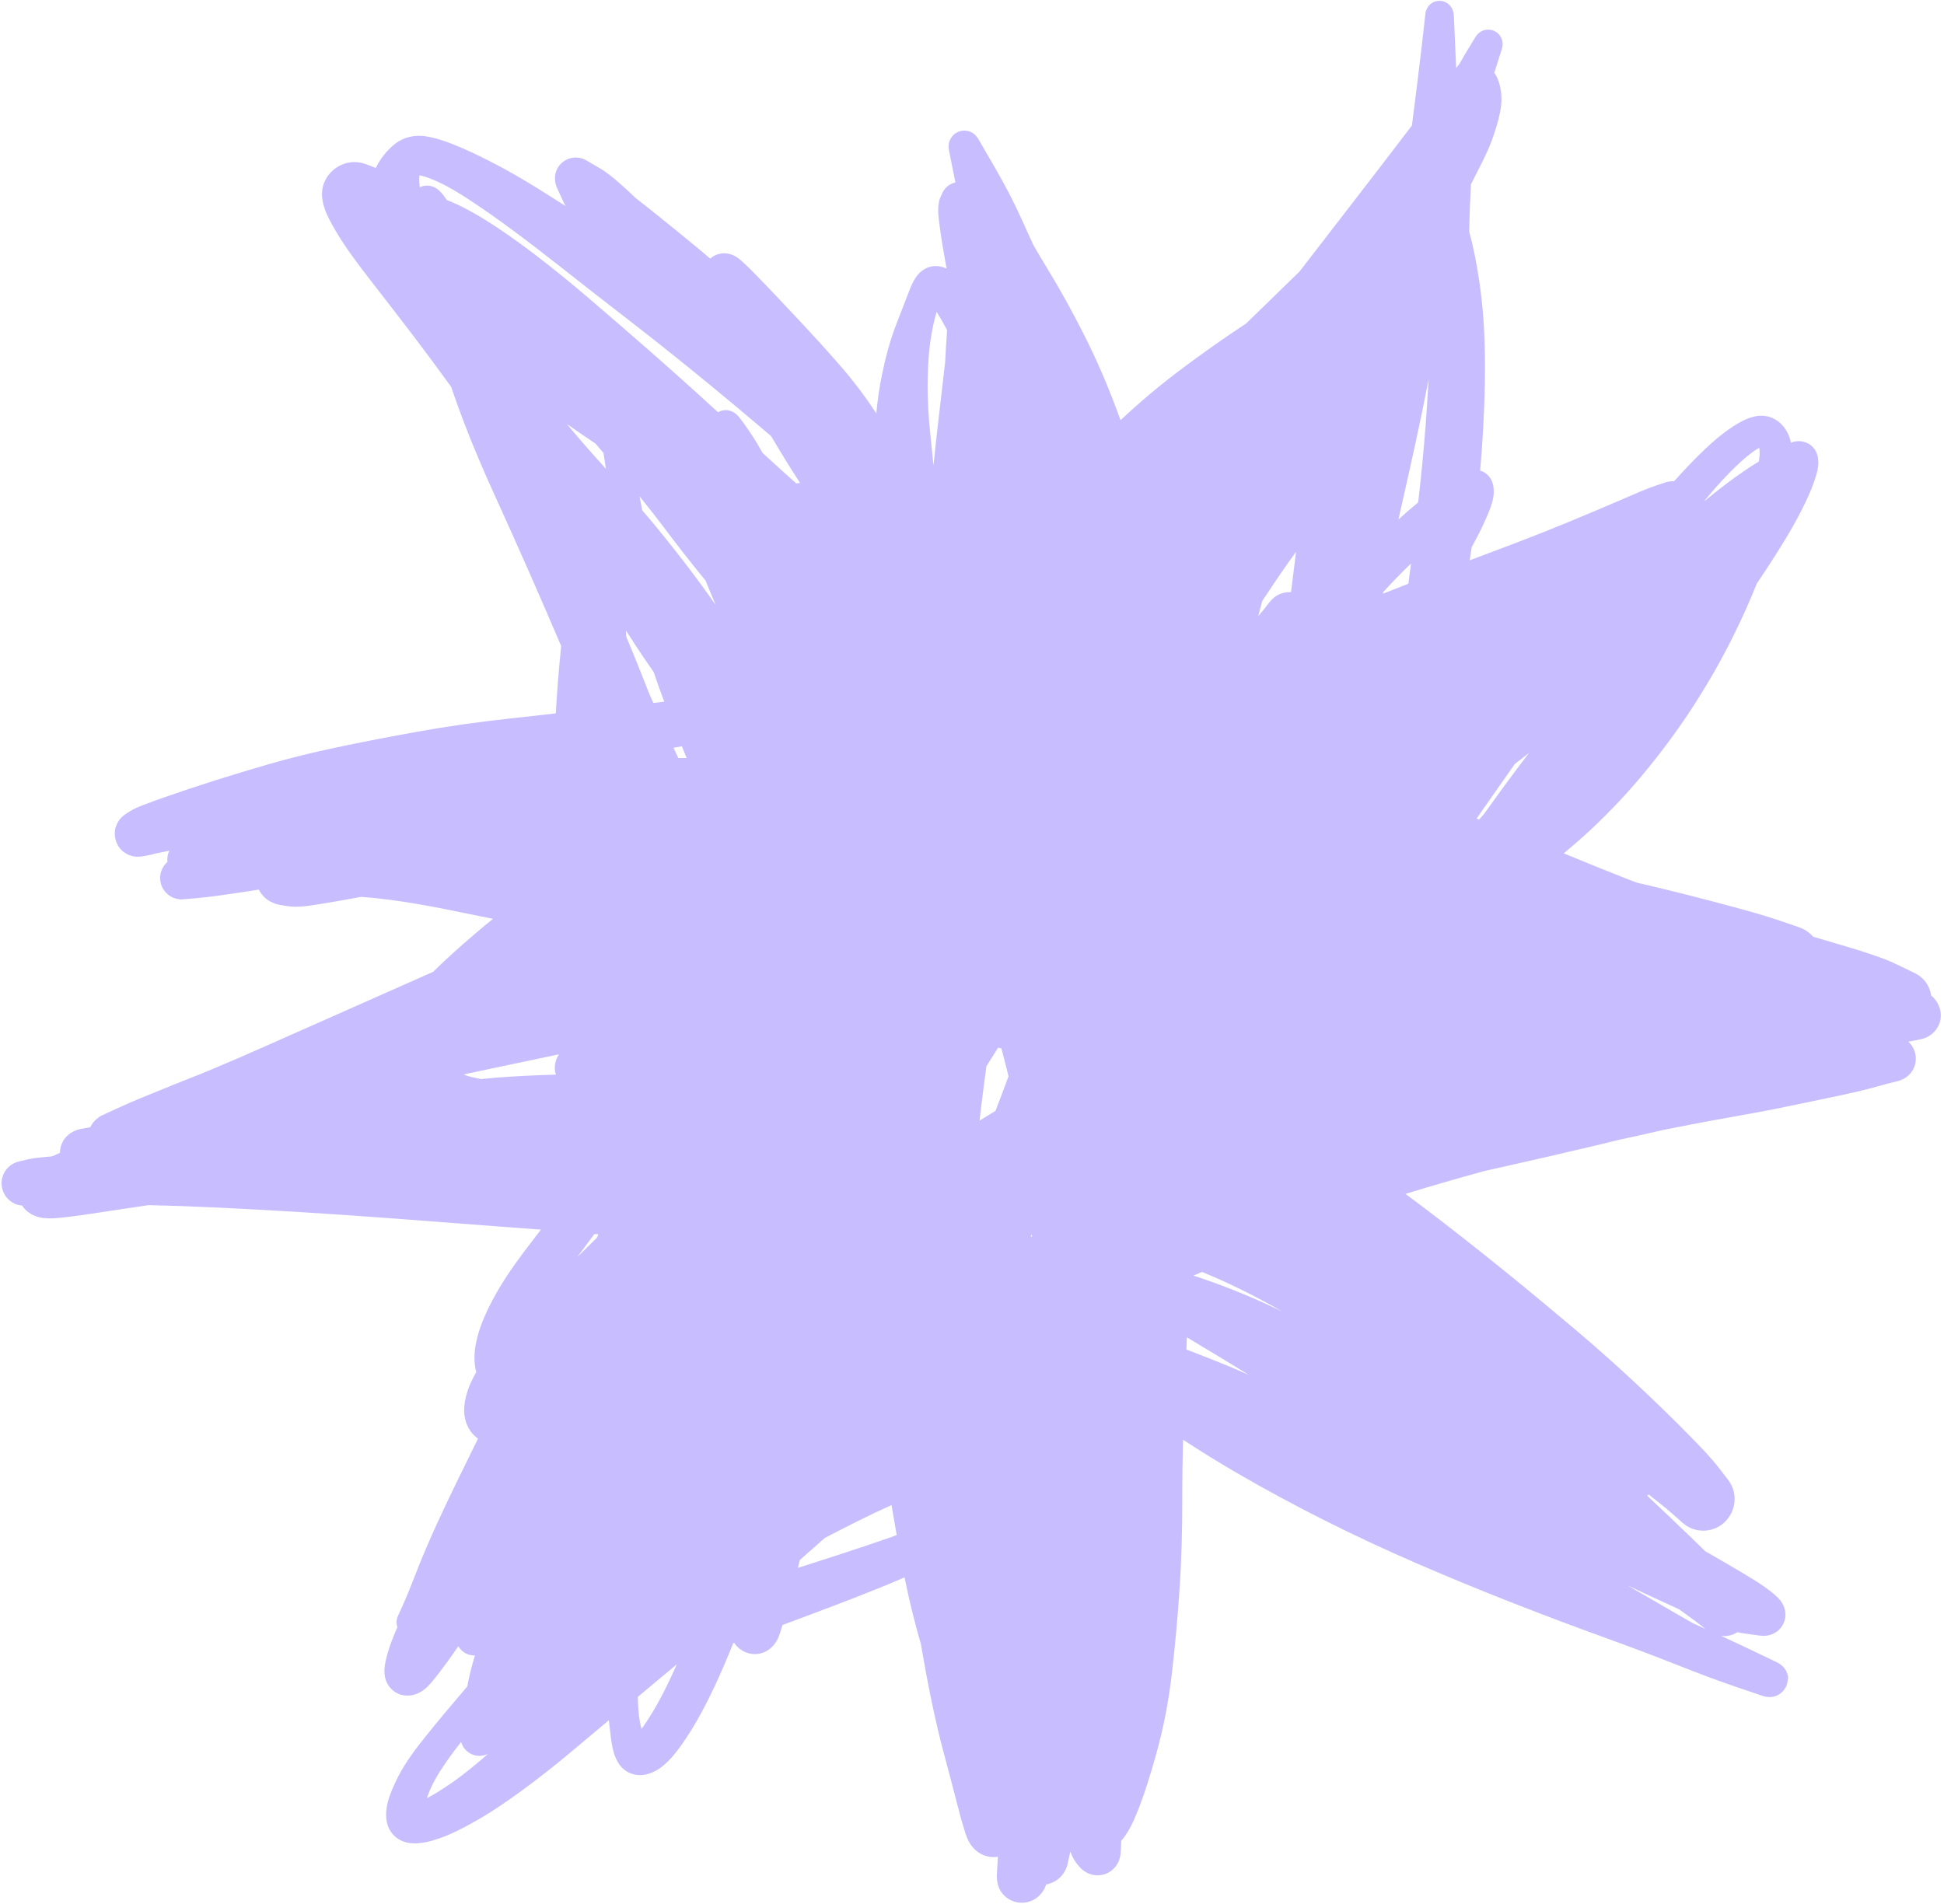
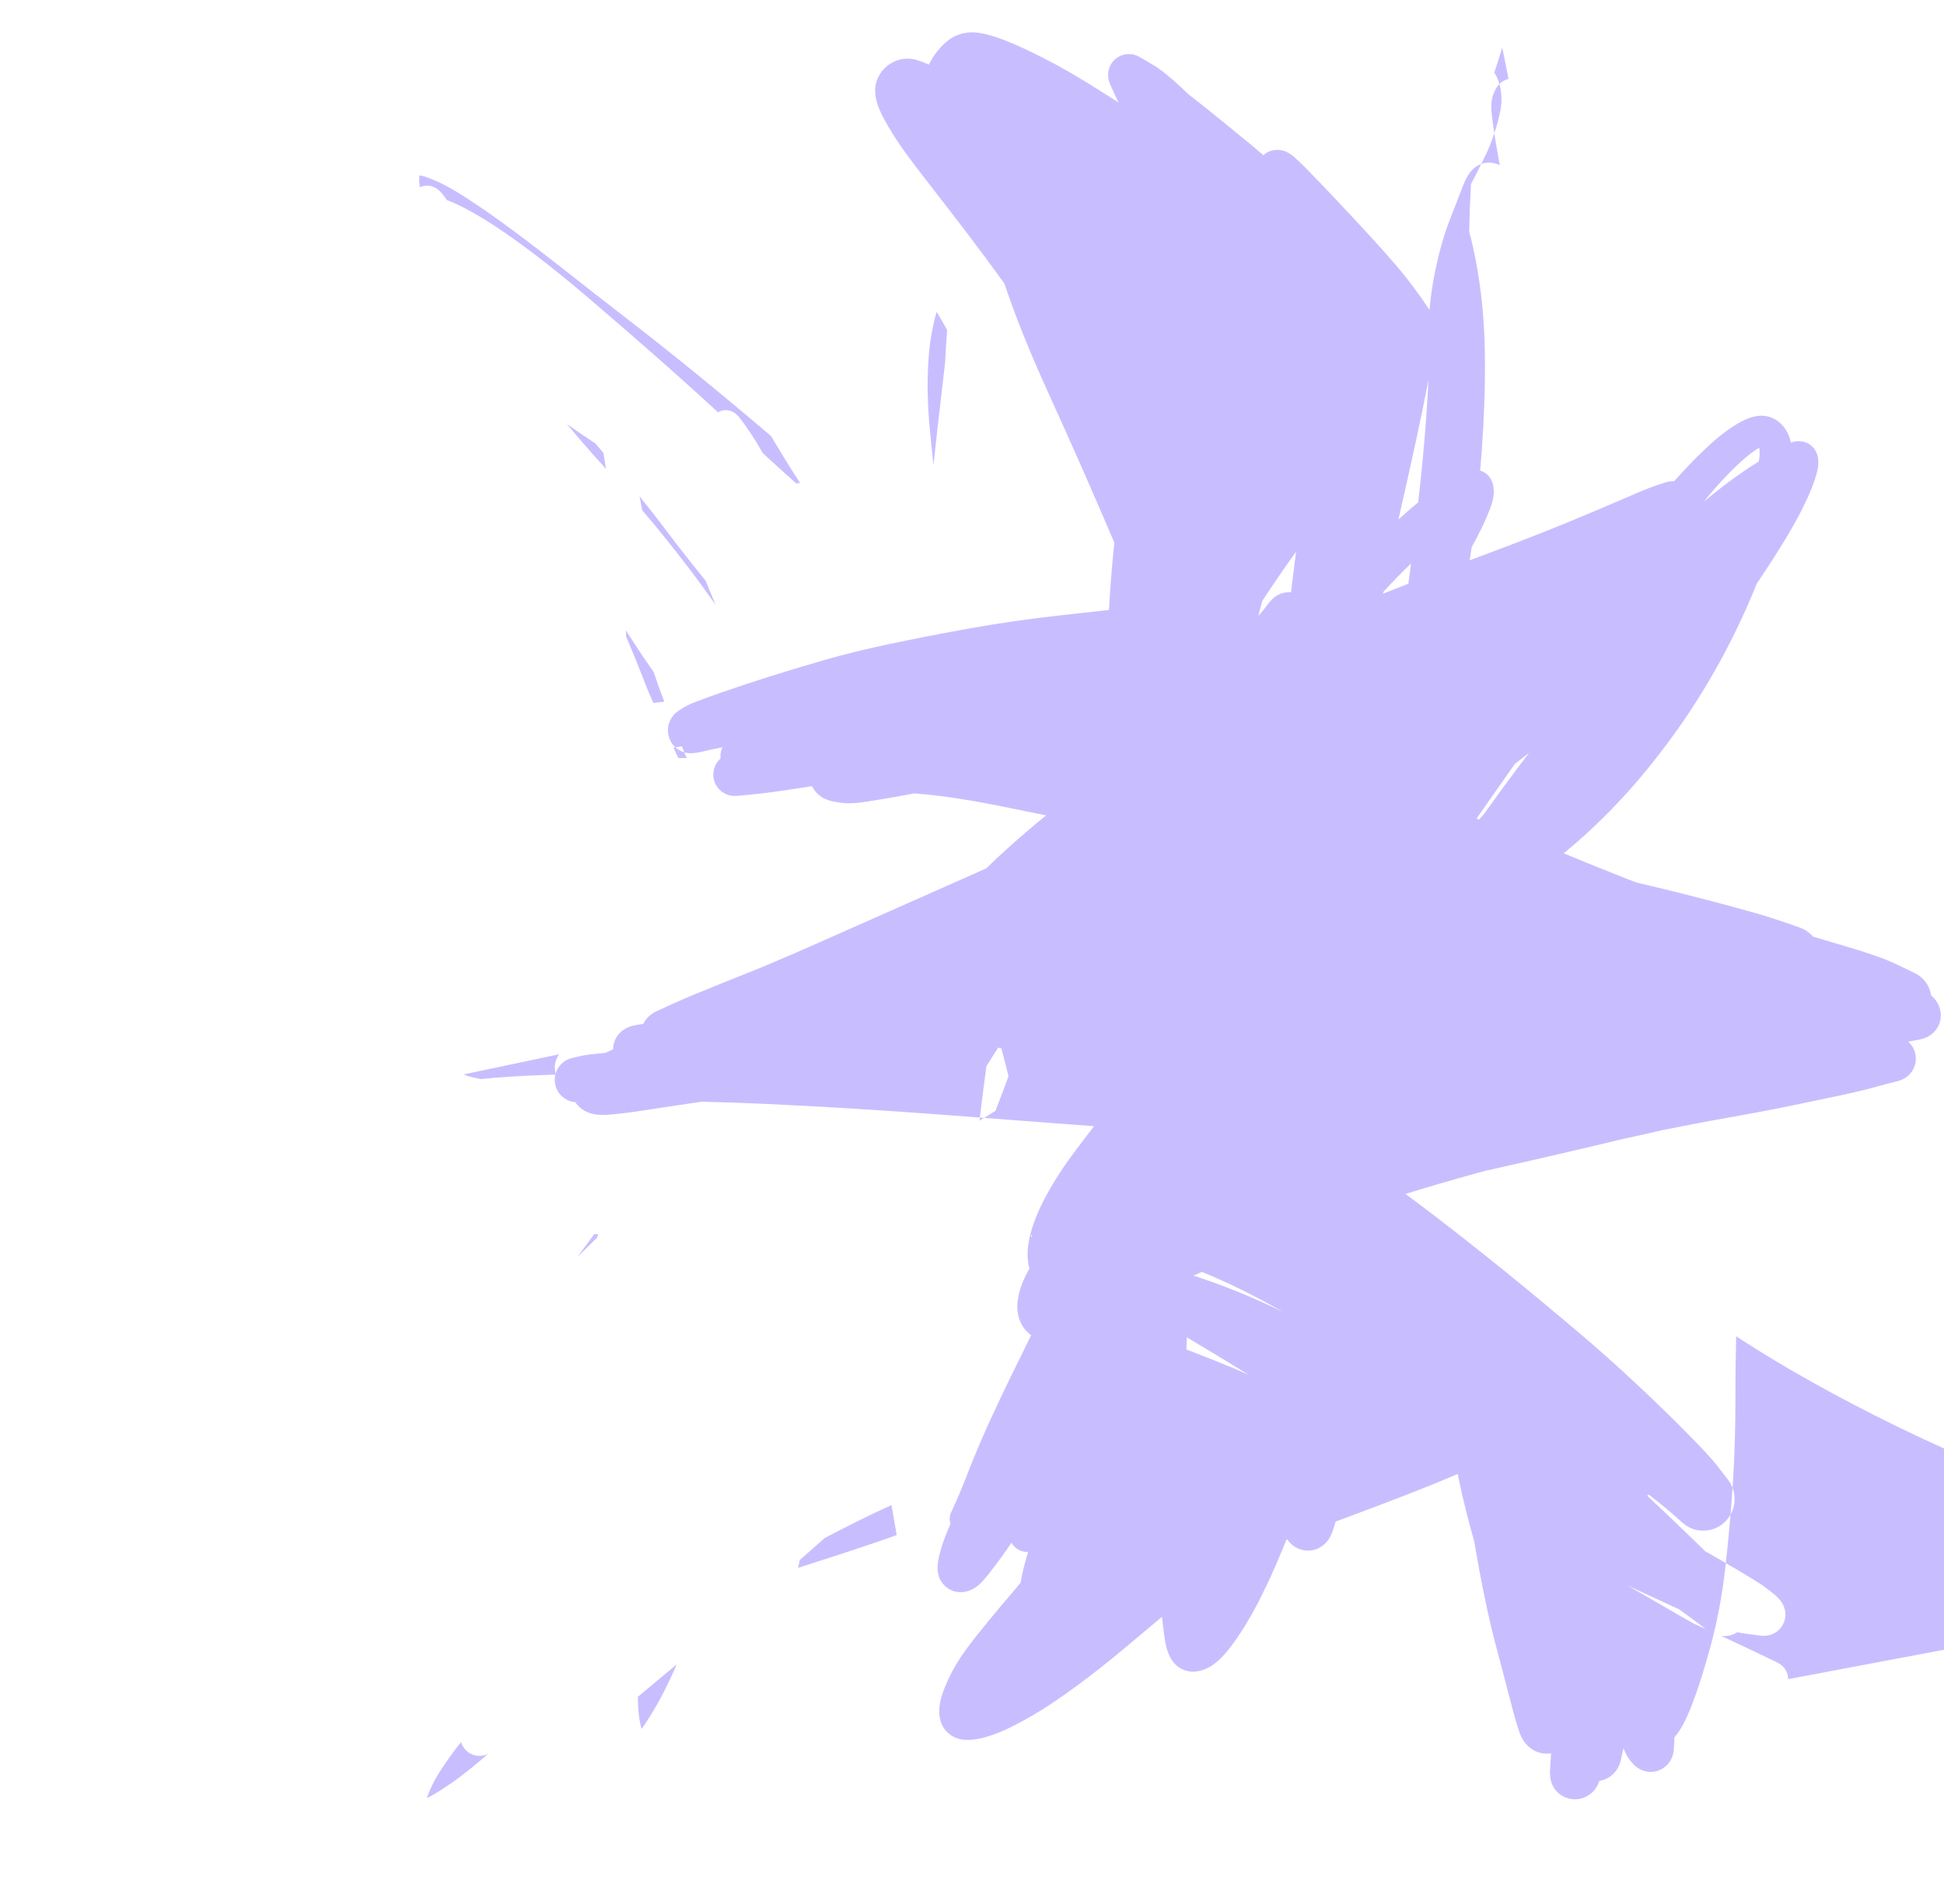
<svg xmlns="http://www.w3.org/2000/svg" fill="none" height="482" viewBox="0 0 492 482" width="492">
-   <path d="m452.565 425.042c-.029-1.997-1.214-3.475-2.858-4.264l-6.269-3.004c-2.581-1.238-5.182-2.447-7.795-3.648.505.048 1.025.043 1.552-.028.902-.126 1.759-.457 2.522-.938.53.123 1.066.224 1.608.304 1.402.192 2.814.386 4.216.577.358.053.719.05 1.084.036 0 0 0 0 .01.003 1.453-.077 2.857-.677 3.862-1.793.279-.319.529-.658.722-1.035.204-.374.358-.772.468-1.172.579-2.16-.248-4.206-1.768-5.696-.436-.425-.902-.824-1.381-1.215-2.429-1.999-5.21-3.619-7.901-5.237-3.004-1.795-6.043-3.542-9.085-5.279-.994-.984-1.99-1.958-2.989-2.921-3.856-3.746-7.761-7.438-11.68-11.122.129-.1.266-.187.387-.301.166.136.324.258.49.394 2.021 1.593 4.046 3.176 5.967 4.889.706.634 1.425 1.261 2.131 1.895.264.23.536.429.812.618.067.041.132.092.2.134.26.161.533.315.81.459.031.008.06.027.088.047.311.141.638.265.96.364.063.017.126.034.189.052.294.08.577.157.872.193.052.014.105.029.149.03.327.043.659.066.993.079.079-.001.159-.002.238-.003.282-.002.56-.028.837-.054.069-.003.127-.01.199-.024.328-.046.662-.113.981-.207.061-.017.135-.042.196-.059.309-.097.599-.21.892-.333.027-.015.05-.02.074-.025 0 0 .014-.008.027-.015.36-.162.71-.371 1.04-.586.053-.031.109-.072.152-.106.309-.221.61-.455.885-.719.046-.044.094-.098.14-.142.079-.081.157-.161.222-.234.046-.044.092-.088.127-.135 0 0 .006-.021.019-.028.117-.138.233-.276.339-.416.039-.058.087-.112.123-.159.234-.32.447-.647.629-.981.006-.021.035-.047.041-.068.012-.042.034-.081.056-.121.074-.149.152-.309.216-.461.036-.091.07-.173.106-.265.051-.144.102-.288.15-.422.028-.105.057-.211.099-.324.035-.126.067-.242.091-.371.034-.126.066-.242.079-.374.029-.105.026-.219.042-.316.016-.143.043-.282.049-.428.002-.09.007-.19.009-.28.005-.225.01-.449.005-.677-.009-.172-.011-.331-.031-.506-.014-.072-.028-.143-.029-.223-.02-.175-.05-.353-.08-.531-.014-.071-.031-.132-.046-.204-.04-.181-.084-.351-.138-.524-.025-.075-.049-.149-.077-.214-.057-.162-.114-.325-.171-.487-.032-.088-.078-.169-.121-.259-.062-.142-.128-.273-.194-.404-.06-.107-.121-.214-.182-.321-.061-.108-.122-.215-.193-.325-.079-.123-.161-.236-.251-.362-.041-.057-.079-.124-.13-.183-.707-.917-1.422-1.848-2.13-2.765-2.318-3.02-5.029-5.763-7.69-8.481-4.174-4.274-8.486-8.416-12.833-12.512-5.254-4.942-10.64-9.729-16.143-14.378-5.649-4.779-11.335-9.501-17.073-14.158-5.701-4.624-11.458-9.173-17.265-13.657-2.822-2.173-5.654-4.305-8.513-6.422 2.954-.91 5.914-1.797 8.878-2.659 3.734-1.082 7.473-2.14 11.214-3.163 1.392-.309 2.784-.618 4.176-.927 7.855-1.763 15.711-3.571 23.548-5.43 0 0 0 0 .01.002 2.061-.487 4.118-.999 6.171-1.5 3.773-.811 7.531-1.649 11.287-2.521 5.629-1.128 11.268-2.209 16.929-3.204 5.091-.892 10.179-1.852 15.245-2.897 4.135-.859 8.271-1.718 12.412-2.597 3.126-.672 6.26-1.375 9.338-2.24 1.537-.428 3.081-.876 4.643-1.229.347-.075.687-.163 1.029-.261 1.77-.534 3.255-1.801 3.918-3.564.151-.389.253-.802.31-1.216s.072-.84.042-1.266c-.115-1.558-.831-2.896-1.896-3.866 1.102-.196 2.204-.392 3.296-.636.385-.087.757-.211 1.114-.362 2.102-.884 3.64-2.838 3.815-5.21.153-2.084-.786-4.048-2.333-5.399-.036-.032-.086-.057-.122-.09-.262-1.926-1.271-3.717-2.867-4.889-.431-.321-.889-.582-1.367-.814-1.503-.728-3.006-1.456-4.509-2.184-1.91-.93-3.91-1.657-5.92-2.343-2.801-.97-5.644-1.827-8.493-2.663-2.233-.656-4.463-1.323-6.686-1.976-.722-.82-1.604-1.513-2.601-1.989-.12-.056-.246-.09-.355-.143-.251-.114-.505-.217-.771-.313-1.576-.544-3.145-1.075-4.721-1.619-4.33-1.478-8.764-2.658-13.172-3.852-6.582-1.778-13.196-3.441-19.829-5.029-1.047-.253-2.1-.484-3.15-.726-.703-.272-1.41-.533-2.113-.805-5.5-2.149-10.958-4.366-16.416-6.628 2.216-1.836 4.402-3.726 6.518-5.691 5.248-4.885 10.164-10.121 14.686-15.691 4.313-5.299 8.36-10.819 12.045-16.584 3.48-5.425 6.673-11.042 9.549-16.814l.006-.021c2.198-4.408 4.226-8.896 6.053-13.473.839-1.252 1.674-2.493 2.492-3.751 3.02-4.613 5.982-9.298 8.515-14.191 1.656-3.21 3.207-6.529 4.176-10.029.642-2.346.69-5.036-1.235-6.817-1.269-1.173-3.066-1.529-4.716-1.099-.208.057-.389.143-.588.213-.029-.144-.068-.29-.099-.423 0 0 0 0 .003-.01-.019-.096-.048-.195-.067-.29-.708-2.523-2.368-4.696-4.845-5.656-2.931-1.153-6.07.103-8.606 1.625-3.02 1.809-5.735 4.108-8.278 6.522-2.68 2.546-5.211 5.245-7.678 7.997-.321-.02-.648-.019-.974.016-.034.002-.068.004-.095.019-.291.034-.591.099-.883.177-.024.005-.058.007-.085.022-.023.005-.05.02-.074.025-.755.246-1.502.505-2.257.751-2.829.945-5.583 2.193-8.319 3.378-4.616 1.994-9.24 3.94-13.88 5.859-8.305 3.45-16.733 6.606-25.157 9.751.136-.912.287-1.832.413-2.748 0 0 .003-.01.006-.021.025-.174.04-.351.065-.525.454-.837.919-1.671 1.352-2.513.012-.042.044-.079.066-.118 1.047-2.054 2.068-4.138 2.917-6.292.604-1.508 1.182-3.125 1.259-4.766.068-1.486-.204-3.007-1.153-4.194-.613-.767-1.414-1.258-2.284-1.541.138-1.658.276-3.317.404-4.978.544-7.676.864-15.357.805-23.051-.044-6.638-.444-13.295-1.432-19.863-.626-4.22-1.398-8.445-2.55-12.559.048-2.316.116-4.627.206-6.932.07-1.7.151-3.396.242-5.09.406-.782.812-1.565 1.21-2.36 1.36-2.704 2.815-5.426 3.885-8.266.052-.11.094-.223.137-.336.878-2.428 1.678-4.901 2.169-7.435.495-2.51.439-5.149-.384-7.579-.277-.8-.64-1.577-1.115-2.272.105-.299.206-.588.298-.88.526-1.677 1.052-3.353 1.592-5.037.008-.032.017-.063.029-.105.011-.042.02-.074.031-.116l.043-.158s.012-.042.018-.063c.037-.137.051-.269.067-.411.018-.108.034-.206.042-.317 0-.124-.011-.252-.021-.379-.002-.114-.005-.228-.032-.337-.013-.117-.05-.229-.087-.341-.026-.109-.05-.229-.098-.343-.037-.112-.1-.208-.148-.323-.05-.104-.101-.208-.151-.313-.061-.107-.138-.196-.212-.296-.064-.097-.131-.183-.208-.272-.077-.089-.16-.157-.25-.238-.091-.081-.178-.173-.282-.247-.086-.057-.182-.118-.271-.164-.114-.077-.232-.143-.362-.201-.021-.006-.039-.022-.057-.038-.092-.036-.189-.052-.281-.088-.094-.026-.18-.083-.288-.101-.031-.009-.052-.014-.073-.02-.063-.017-.129-.024-.194-.031-.15-.03-.303-.049-.458-.057-.077-.01-.145-.006-.224-.005-.169-.001-.33.011-.484.037-.048.01-.103.006-.151.015-.201.035-.408.092-.611.172-.05.02-.09.043-.141.063-.152.06-.296.134-.429.21-.067.038-.121.069-.177.11-.123.079-.242.183-.357.275-.046.044-.102.085-.148.129-.151.14-.284.296-.409.465-.003.011-.006.021-.019.029-.039.057-.074.104-.123.159-.019.029-.041.068-.063.107-.035.047-.068.083-.09.122-.918 1.502-1.825 3.006-2.743 4.507-.456.757-.879 1.524-1.314 2.287-.274.343-.541.7-.815 1.043-.041-.961-.069-1.93-.121-2.894-.153-3.355-.307-6.71-.446-10.073-.013-.241-.026-.482-.06-.729-.166-1.414-1.05-2.673-2.453-3.147-.537-.181-1.108-.235-1.675-.142-.636.098-1.238.362-1.746.778-.32.263-.562.57-.767.91 0 0 0 0-.003.011-.105.175-.188.356-.261.539-.011.042-.041.068-.052.11-.003.011-.009.032-.012.042-.093.257-.157.534-.187.808-.099.855-.187 1.713-.285 2.568-.258 2.383-.536 4.761-.815 7.138-.719 6.215-1.525 12.417-2.311 18.625-4.922 6.455-9.873 12.892-14.835 19.325-4.527 5.874-9.064 11.745-13.601 17.616-4.509 4.409-9.026 8.804-13.554 13.197-5.586 3.651-11.033 7.531-16.378 11.531-5.37 4.015-10.498 8.334-15.383 12.922-.412-1.13-.824-2.261-1.239-3.381-2.401-6.389-5.142-12.646-8.235-18.728-2.839-5.571-5.846-11.064-9.112-16.39-1.167-1.914-2.321-3.835-3.435-5.779-.921-1.993-1.841-3.986-2.724-5.992-2.083-4.663-4.45-9.2-7.009-13.61-1.378-2.378-2.757-4.757-4.135-7.136-.376-.645-.806-1.216-1.456-1.642-1.721-1.127-4.022-.75-5.296.858-.223.278-.407.579-.541.904-.389.888-.394 1.814-.207 2.736l1.6 7.957c-.47.109-.925.29-1.34.527 0 0-.013.008-.026.015-.254.145-.482.32-.706.519-.043.034-.086.067-.121.114-.21.191-.389.391-.563.615-.033.036-.057.086-.09.122-.166.237-.325.488-.455.757-.133.28-.266.56-.389.844-1.068 2.297-.615 5.135-.296 7.552.411 3.154.949 6.298 1.513 9.426.083.441.181.864.264 1.304-.61-.246-1.233-.439-1.89-.551-2.095-.336-4.1.563-5.44 2.164-.873 1.05-1.467 2.312-1.96 3.58-.011.042-.036.092-.058.131-1.086 2.858-2.201 5.696-3.305 8.538-1.636 4.166-2.78 8.512-3.692 12.876-.684 3.284-1.153 6.605-1.469 9.945-.038-.067-.079-.124-.117-.191-2.555-3.887-5.343-7.624-8.371-11.143-3.657-4.268-7.465-8.397-11.303-12.5-3.645-3.903-7.302-7.798-11.041-11.603-.97-.989-1.95-1.981-2.981-2.907-.388-.355-.789-.702-1.223-1.013-1.448-1.052-3.269-1.482-5.031-.935-.531.171-1.038.417-1.499.743-.167.113-.304.245-.452.374-.875-.759-1.763-1.511-2.664-2.255-3.594-2.974-7.208-5.918-10.848-8.848-1.782-1.438-3.584-2.846-5.396-4.258-1.311-1.263-2.642-2.498-4.005-3.696-1.576-1.37-3.207-2.743-5.013-3.803-1.107-.653-2.206-1.293-3.312-1.946-.612-.36-1.273-.62-1.975-.733-1.946-.306-3.911.491-5.079 2.082-.321.432-.567.919-.75 1.423-.294.869-.331 1.786-.18 2.676.011.082.026.154.037.236.024.12.058.242.092.364.073.269.167.543.288.802.538 1.165 1.062 2.337 1.6 3.502.176.387.379.759.581 1.131-2.293-1.464-4.59-2.918-6.892-4.351-4.009-2.488-8.092-4.871-12.302-6.995-3.041-1.533-6.115-3.03-9.29-4.283-2.167-.853-4.419-1.605-6.717-1.985-.01-.003-.031-.009-.041-.011-.063-.017-.129-.024-.195-.031-2.782-.422-5.62.227-7.832 2.007-1.618 1.299-2.968 2.897-4.04 4.673-.266.436-.493.894-.72 1.352-.941-.393-1.885-.776-2.849-1.085-1.608-.508-3.285-.56-4.898-.062-.037.013-.072.014-.109.027 0 0-.024.005-.027.015-2.169.718-3.964 2.251-4.953 4.299-.105.22-.213.45-.301.687-.084.226-.158.454-.211.689-1.027 3.835 1.141 7.82 3.02 11.048 2.684 4.613 5.945 8.886 9.213 13.093 3.535 4.551 7.056 9.111 10.551 13.685 3.243 4.257 6.427 8.566 9.568 12.908.026.03.048.07.074.099 1.031 3.03 2.1 6.047 3.253 9.043 2.396 6.241 5.029 12.4 7.805 18.486 3.038 6.655 6.016 13.326 8.966 20.013 2.641 6.004 5.235 12.017 7.813 18.048-.329 3.302-.634 6.6-.883 9.901-.178 2.382-.338 4.781-.472 7.164-4.057.451-8.118.912-12.186 1.359-7.694.846-15.362 1.926-22.976 3.303-6.817 1.222-13.622 2.527-20.396 3.964-5.769 1.226-11.499 2.598-17.17 4.247-4.51 1.322-9.015 2.667-13.496 4.087-4.234 1.341-8.439 2.746-12.639 4.209-1.795.628-3.58 1.26-5.348 1.952-1.198.464-2.42.932-3.512 1.629-.396.253-.79.496-1.186.75-.11.071-.202.159-.301.234-.169.123-.338.247-.502.394-.135.121-.262.256-.378.394-.13.145-.26.291-.382.449-.112.162-.213.326-.315.491-.088.157-.186.311-.267.481-.086.191-.165.396-.23.593-.035.126-.108.23-.143.357-.011.042-.013.087-.024.129-.058.21-.081.419-.107.638-.025.174-.061.345-.062.514-.007.191.007.387.021.583.006.182.01.376.04.553.03.178.082.362.122.543.048.194.089.375.151.561.057.163.138.321.208.475.093.196.176.388.282.575.023.04.035.078.058.118.143.22.299.432.461.623.018.017.033.043.049.07.224.254.464.489.723.696.083.067.169.125.254.182.208.148.408.281.635.4.089.047.185.107.276.144.318.154.642.288.978.38 0 0 .011.003.021.006.021.006.052.014.073.02.304.083.62.124.938.155.111.008.221.015.332.023.19.007.372 0 .568-.014.045.001.082-.012.127-.011.011.003.034-.002.048-.01.106-.016.217-.008.312-.027.034-.002.069-.004.103-.006.461-.077.922-.155 1.383-.232.734-.128 1.464-.324 2.194-.52 1.148-.24 2.296-.48 3.448-.696-.424.891-.589 1.863-.476 2.81-.016.018-.033.036-.049.055-.135.121-.251.259-.365.386s-.238.251-.341.381c-.106.141-.181.29-.276.434-.099.154-.194.297-.275.467-.077.16-.134.326-.191.491-.057.165-.131.315-.167.486-.06.221-.087.44-.116.669-.021.119-.05.224-.061.346-.003.01-.006.021-.001.045-.018.232.008.465.024.696.01.127-.003.259.018.389.021.13.066.255.097.388.05.229.09.455.167.668-.003.01.005.024.012.037.109.301.238.574.39.842.03.053.074.099.105.153.14.23.296.443.455.644.067.086.149.154.219.23.15.154.299.308.465.444.09.081.194.155.288.225.172.115.333.227.52.324.107.063.213.126.323.179.209.102.426.173.643.243.094.026.183.073.278.099.325.089.648.143.991.169.011.003.021.006.031.009.076.009.148-.005.217-.009.2.01.401.019.599-.005 1.049-.087 2.102-.183 3.151-.269 4.447-.389 8.882-1.109 13.301-1.766.892-.129 1.779-.282 2.674-.422.65 1.252 1.638 2.336 2.944 3.044.099.05.201.089.303.128.237.122.478.233.734.325.115.032.228.074.33.113.333.103.679.197 1.044.263.56.097 1.133.186 1.703.285 2.812.476 5.83-.089 8.611-.527 3.416-.536 6.82-1.154 10.22-1.795 2.41.173 4.811.422 7.205.738 4.832.632 9.638 1.484 14.416 2.44 3.924.78 7.853 1.583 11.771 2.384-.664.53-1.328 1.061-1.973 1.608-3.577 2.979-7.098 6.042-10.492 9.218-.895.84-1.783 1.694-2.652 2.565-2.042.911-4.081 1.812-6.123 2.723-9.974 4.441-19.953 8.857-29.931 13.273-8.643 3.821-17.275 7.724-26.076 11.173-2.412.946-4.819 1.916-7.208 2.902-3.301 1.313-6.591 2.663-9.825 4.142 0 0-.011-.003-.024.005-1.496.687-2.992 1.375-4.484 2.052-.256.111-.504.235-.737.386-.096.065-.175.145-.271.209-.07.049-.129.1-.199.149-.851.638-1.531 1.436-1.954 2.36-.201.036-.4.061-.591.099-.591.098-1.174.21-1.764.309-.355.061-.708.157-1.035.282-.213.077-.418.168-.623.259-.051.02-.104.051-.155.071-.939.467-1.783 1.118-2.396 2.002-.723 1.034-1.075 2.238-1.099 3.442-.602.265-1.208.54-1.805.829-.143.028-.289.068-.432.096-.415.034-.841.064-1.258.108-1.573.147-3.167.287-4.708.646-.724.175-1.459.347-2.18.511 0 0-.088.033-.138.053-.048.01-.093.009-.143.029-.258.076-.508.166-.753.28-.064.028-.117.058-.181.086-.131.066-.259.121-.379.19-.056.041-.116.093-.172.134-.03.026-.067.039-.107.061-.04.023-.08.046-.12.069-.166.113-.307.256-.455.385-.073.059-.145.118-.228.175-.03.026-.038.057-.065.072-.043.034-.078.081-.121.114-.065.073-.109.151-.171.214-.049.054-.084.101-.122.158-.1.12-.214.247-.293.372-.112.162-.182.335-.273.502-.088.157-.173.304-.24.466-.067.163-.113.331-.159.499-.052.19-.122.363-.163.555-.04.147-.042.317-.05.473-.026.219-.06.424-.052.641-.009.032-.017.063-.005.101.005.148.036.281.051.432.017.186.023.368.061.56.038.191.092.364.154.55.046.16.09.33.15.482.083.193.179.377.285.565.076.134.128.272.218.399.166.26.361.494.559.718l.1.129s0 0 .01.003c.018.016.047.035.065.051.204.203.424.388.647.562.086.057.161.112.247.169.182.118.374.238.573.338.089.047.188.096.279.133.272.119.549.218.843.298.021.006.052.014.073.02.052.014.118.021.174.025.084.023.174.025.247.045.142.016.271.04.413.056.021.006.042.012.063.018 0 0 0 0 .01.002.191.29.391.549.615.802.026.03.044.046.07.075 1.286 1.359 3.102 2.138 5.021 2.29 1.267.109 2.54.028 3.801-.091.021.006.034-.002.058-.006 3.543-.343 7.083-.878 10.605-1.43 3.932-.609 7.879-1.191 11.813-1.766 5.504.115 11.008.309 16.506.569 7.013.324 14.03.718 21.042 1.132 16.812 1.015 33.62 2.379 50.418 3.65 3.777.287 7.557.564 11.337.84-1.501 1.942-2.994 3.896-4.466 5.857-2.873 3.827-5.579 7.825-7.821 12.063-1.778 3.369-3.35 6.931-4.116 10.679-.499 2.441-.619 5.066.046 7.453-1.121 1.955-2.07 4.024-2.608 6.195-.401 1.632-.595 3.331-.343 5.006.325 2.192 1.447 4.229 3.248 5.559.046.035.096.06.143.095-1.718 3.477-3.425 6.956-5.122 10.438-3.535 7.276-7.005 14.604-10 22.13-1.36 3.404-2.644 6.864-4.176 10.199-.328.702-.645 1.406-.975 2.119-.102.209-.163.43-.223.651-.006.021-.014.053-.02.074-.169.7-.136 1.444.107 2.121-.979 2.22-1.88 4.484-2.53 6.816-.331 1.21-.647 2.447-.731 3.701-.066.943.012 1.892.298 2.784.491 1.503 1.571 2.748 2.962 3.434.088.047.169.08.261.117.12.055.24.111.363.155.225.085.456.148.692.19.363.076.716.105 1.074.113.011.003.021.005.032.008 1.434.031 2.851-.452 4.039-1.292.781-.544 1.453-1.231 2.069-1.955.005-.022.029-.026.043-.034.032-.036.067-.083.1-.119 1.489-1.775 2.869-3.648 4.236-5.513.866-1.188 1.704-2.395 2.52-3.607.092.16.186.31.29.463.543.737 1.29 1.303 2.151 1.618.573.213 1.17.297 1.751.275-.764 2.584-1.467 5.196-1.917 7.832-3.766 4.409-7.513 8.834-11.123 13.376-2.694 3.379-5.271 6.948-7.081 10.885-1.196 2.602-2.415 5.491-2.355 8.402 0 0 0 0-.003.011.027 1.59.471 3.181 1.452 4.456 1.163 1.517 2.95 2.402 4.833 2.566 2.412.208 4.848-.415 7.114-1.197 3.135-1.076 6.099-2.639 8.988-4.258 4.065-2.291 7.93-4.92 11.702-7.665 4.504-3.279 8.879-6.741 13.142-10.335 3.045-2.559 6.087-5.108 9.143-7.665.164 1.459.329 2.917.518 4.371.301 2.401.782 5.009 2.27 6.988 1.143 1.511 2.897 2.432 4.79 2.52 1.581.071 3.128-.433 4.502-1.211 1.481-.839 2.732-2.034 3.856-3.298 1.308-1.486 2.471-3.101 3.564-4.747 2.827-4.236 5.197-8.778 7.357-13.377 1.653-3.528 3.178-7.125 4.62-10.745.088-.032.165-.068.25-.09.01.003.025.03.033.043.184.277.381.546.618.791 1.6 1.693 4.037 2.428 6.295 1.756 1.79-.528 3.213-1.857 4.027-3.511.503-1.016.805-2.121 1.133-3.196.038-.136.072-.263.11-.399 1.86-.701 3.728-1.389 5.588-2.09 8.404-3.151 16.824-6.32 25.065-9.867.077-.035.155-.07.242-.103.663 3.223 1.384 6.439 2.19 9.634.609 2.428 1.253 4.854 1.958 7.264.454 2.544.884 5.092 1.359 7.642 1.216 6.473 2.57 12.938 4.264 19.315 1.116 4.162 2.219 8.33 3.288 12.501.652 2.519 1.301 5.049 2.076 7.534.226.74.465 1.473.765 2.188 1.126 2.683 3.503 4.667 6.531 4.727.403.008.808-.028 1.207-.088-.087 1.513-.177 3.038-.275 4.549-.015.301-.003.587.02.876.067 1.443.49 2.825 1.479 3.989.519.617 1.148 1.117 1.858 1.492.815.438 1.717.685 2.653.726 2.846.146 5.367-1.652 6.337-4.248.045-.123.066-.242.111-.365.01.003.024-.005.037-.013.048-.009.093-.008.13-.021.334-.067.663-.158.977-.275.061-.017.125-.045.189-.073.303-.12.602-.265.896-.433.054-.031.097-.064.147-.084.297-.179.579-.385.843-.607.266-.232.515-.481.748-.756.029-.026.048-.055.081-.091.217-.257.419-.541.592-.844.025-.05.06-.097.088-.157.17-.293.322-.602.446-.93.014-.052.028-.105.043-.158.048-.134.099-.278.149-.422l.146-.616s.015-.053.023-.084c.195-.92.398-1.825.593-2.744.322.8.689 1.602 1.158 2.318.163.271.35.536.552.784.221.264.442.528.663.792 0 0 0 0 .01.003.232.267.482.505.749.725.083.068.176.139.273.199.207.147.418.284.631.41.079.044.164.102.245.135 1.31.652 2.855.815 4.306.375.332-.101.662-.237.977-.4.302-.155.588-.336.859-.545 1.466-1.114 2.227-2.783 2.331-4.564.048-.71.096-1.421.13-2.124.013-.211.012-.415.012-.619-.001-.079-.002-.158-.003-.238 1.75-1.986 2.948-4.553 3.909-6.913 2.007-4.902 3.526-10.004 4.964-15.095 1.844-6.574 3.121-13.303 3.917-20.085.017-.063.013-.132.023-.208.811-7.004 1.457-14.019 1.926-21.049.532-7.758.731-15.528.715-23.301-.008-4.955.076-9.919.191-14.874 4.448 2.902 8.97 5.7 13.568 8.382 0 0 0 0 .011.003 0 0 0 0 .01.003 7.138 4.158 14.409 8.069 21.778 11.793 7.818 3.936 15.746 7.632 23.777 11.118 8.084 3.501 16.239 6.862 24.448 10.069 7.536 2.944 15.104 5.817 22.716 8.567 6.299 2.277 12.567 4.625 18.793 7.086 4.963 1.969 9.945 3.863 14.998 5.585 2.186.745 4.386 1.482 6.582 2.23 1.126.376 2.315.441 3.454-.016.874-.349 1.626-.957 2.146-1.742.529-.783.796-1.716.783-2.658zm-250.623-28.151c.161-.669.331-1.334.495-2.013 2.118-1.852 4.216-3.709 6.316-5.577 2.708-1.408 5.409-2.794 8.14-4.162 2.884-1.438 5.803-2.834 8.735-4.157.433 2.538.869 5.066 1.315 7.596-.7.25-1.402.51-2.102.76-7.587 2.639-15.239 5.103-22.896 7.542zm-83.381-346.445c3.716 2.407 7.33 4.979 10.895 7.605 4.341 3.212 8.614 6.506 12.852 9.848 5.302 4.187 10.627 8.335 15.968 12.465 6.013 4.641 11.968 9.369 17.858 14.169 6.214 5.058 12.364 10.19 18.461 15.386.192.165.376.317.567.483 2.355 4.002 4.797 7.972 7.328 11.865-.33.011-.652.036-.973.095-1.096-.978-2.203-1.959-3.297-2.948-1.745-1.574-3.473-3.167-5.205-4.749-.968-1.735-1.98-3.436-3.087-5.073-.958-1.404-1.907-2.84-2.993-4.143-1.035-1.245-2.626-1.94-4.232-1.509-.353.096-.676.245-.972.424-.189-.176-.381-.342-.569-.518-5.567-5.118-11.198-10.164-16.881-15.145-5.104-4.461-10.224-8.903-15.377-13.309-4.549-3.891-9.189-7.659-13.948-11.279-4.061-3.079-8.234-6.041-12.573-8.721-2.964-1.817-6.047-3.486-9.295-4.759-.243-.349-.488-.688-.734-1.026 0 0 0 0-.008-.013-.03-.054-.074-.1-.115-.156-.581-.758-1.243-1.471-2.088-1.928-1.217-.661-2.675-.687-3.891-.115-.138-.897-.202-1.819-.123-2.725.002-.09.031-.195.06-.3 1.591.322 3.128.969 4.603 1.633 2.729 1.233 5.292 2.827 7.801 4.452zm305.433 357.881c-4.049-2.34-8.095-4.691-12.145-7.031 4.357 2.04 8.728 4.072 13.107 6.073.77.561 1.534 1.109 2.304 1.671 1.248.918 2.534 1.824 3.744 2.799.194.155.388.31.583.465-.854-.381-1.695-.769-2.549-1.15-.162-.067-.321-.144-.473-.208-1.521-.869-3.045-1.726-4.552-2.602zm-309.929 43.133c-1.933 1.337-3.915 2.649-6.021 3.712.065-.197.117-.386.193-.58 1.201-3.403 3.224-6.513 5.299-9.44 1.011-1.43 2.083-2.833 3.169-4.21.561 2.031 2.399 3.472 4.527 3.523.031.008.063.017.1.005.754.003 1.474-.196 2.161-.483-3.01 2.636-6.11 5.192-9.404 7.468zm323.36-331.51c2.056-2.118 4.232-4.18 6.648-5.882.365-.262.756-.494 1.161-.7.215 1.11.087 2.319-.116 3.474-.286.181-.583.36-.88.539-3.742 2.346-7.306 4.989-10.757 7.754-.763.605-1.508 1.227-2.26 1.835 1.97-2.423 4.024-4.779 6.201-7.01zm-266.524 302.224-.006.021c-1.873 4.169-3.901 8.285-6.327 12.166-.701 1.12-1.417 2.213-2.186 3.292-.745-2.51-.891-5.23-.948-7.824-.006-.103-.001-.204-.006-.307 3.273-2.734 6.543-5.458 9.814-8.182 0 0 0 0 .01.003-.122.283-.245.566-.368.849zm64.885-337.759c.322-1.834.725-3.68 1.273-5.475.929 1.509 1.801 3.059 2.646 4.625-.211 2.667-.37 5.349-.491 8.018-.647 5.703-1.308 11.413-1.976 17.11-.356 3.035-.671 6.081-.983 9.117-.251-2.545-.504-5.08-.779-7.62-.5-4.682-.767-9.392-.694-14.11.065-3.906.313-7.818.994-11.669zm84.944 245.794c-6.079-2.794-12.321-5.237-18.674-7.314.717-.313 1.42-.618 2.137-.93 3.226 1.312 6.407 2.747 9.538 4.282 3.679 1.798 7.297 3.738 10.854 5.774-1.276-.609-2.555-1.208-3.845-1.809zm-177.232-222.861c1.275.903 2.553 1.795 3.847 2.669 1.122.76 2.258 1.512 3.381 2.271.673.795 1.346 1.589 2.009 2.381.196 1.343.395 2.675.615 4.013-.355-.391-.697-.79-1.041-1.178-3.017-3.313-5.948-6.693-8.814-10.145zm240.408 87.289c-2.828 3.783-5.609 7.602-8.353 11.453-.404.444-.799.901-1.192 1.348-.031-.009-.052-.015-.084-.023 0 0-.031-.009-.052-.015-.173-.069-.348-.129-.524-.188 1.151-1.653 2.316-3.313 3.467-4.966 2.059-2.953 4.139-5.9 6.209-8.851 1.203-.937 2.393-1.867 3.597-2.804-1.026 1.359-2.059 2.705-3.074 4.067zm-206.777-47.083c-3.716-5.042-7.574-9.976-11.562-14.81-.98-1.195-2.004-2.357-3.011-3.537-.237-1.196-.481-2.405-.707-3.597 2.122 2.627 4.204 5.277 6.23 7.968 3.239 4.313 6.558 8.579 9.97 12.758.169.204.349.412.519.617.834 2.06 1.681 4.112 2.553 6.16-1.316-1.864-2.635-3.718-3.992-5.559zm-52.47 125.328c-.992.079-1.978.182-2.969.262-.746-.159-1.502-.321-2.245-.49-.701-.158-1.432-.369-2.09-.685.443-.093.899-.195 1.342-.289 7.588-1.61 15.172-3.21 22.765-4.796-.079.125-.145.243-.214.371-.124.203-.223.402-.315.615-.014.052-.036.091-.061.141-.07.173-.127.339-.186.515-.015.052-.029.105-.041.147-.051.189-.1.368-.128.553-.012.042-.02.073-.032.115-.039.227-.055.449-.071.671-.006.066.008.138.001.204-.003.134.004.272.012.41.007.138.025.278.043.419.01.048.019.095.018.14.046.284.106.561.2.835-5.352.153-10.697.409-16.034.838zm123.248 10.798c.144-1.228.281-2.468.435-3.692.415-3.369.85-6.733 1.307-10.091.983-1.574 1.963-3.138 2.954-4.699.278.054.557.108.825.158.051.184.102.367.146.538.578 2.171 1.13 4.357 1.671 6.54-1.072 2.93-2.175 5.851-3.3 8.766-1.34.82-2.691 1.638-4.035 2.469zm13.211 28.807c.041.181.068.369.099.547-.116-.031-.237-.042-.355-.063.091-.167.179-.324.259-.494zm65.625-162.572c-1.394-.098-2.776.258-3.935 1.072-1.188.84-2.092 2.209-2.986 3.333-.445.557-.919 1.094-1.385 1.645.351-1.283.691-2.57 1.035-3.867.347-.527.702-1.04 1.049-1.567 2.426-3.678 4.918-7.305 7.495-10.874-.359 2.921-.732 5.849-1.091 8.77-.057.493-.123.984-.193 1.485zm15.539 138.766c.061-.017.13-.021.191-.038-.061.017-.122.034-.184.051zm14.681-144.893c-.17 1.322-.34 2.643-.523 3.973-2.143.827-4.278 1.668-6.403 2.511.014-.132.017-.267.027-.388 2.271-2.489 4.613-4.912 7.044-7.244-.049.383-.097.765-.145 1.148zm-183.179 48.093c-.699.001-1.409-.001-2.108 0-.405-.869-.813-1.727-1.218-2.595.7-.125 1.409-.248 2.109-.373.405.993.809 1.985 1.217 2.968zm-15.31-30.694c-.022-.537-.034-1.072-.056-1.61.26.411.517.832.787 1.245 0 0 .011.003.018.016 2.005 3.138 4.08 6.227 6.221 9.278.768 2.302 1.563 4.589 2.432 6.851.077.213.165.429.252.645-.931.107-1.862.214-2.783.324-.373-.859-.747-1.719-1.123-2.569-1.847-4.745-3.742-9.481-5.727-14.174zm202.698-58.662c-.444 6.855-1.051 13.689-1.789 20.509-.153 1.382-.314 2.752-.466 4.135-1.702 1.4-3.361 2.846-4.996 4.332.24-1.042.477-2.074.707-3.119 2.432-10.744 4.846-21.505 6.926-32.322-.125 2.148-.243 4.309-.379 6.454zm-60.906 239.069c.044-1.028.078-2.059.109-3.079 5.253 3.133 10.477 6.292 15.685 9.504-1.28-.554-2.557-1.118-3.851-1.665-3.954-1.658-7.944-3.225-11.957-4.752zm-149.841-29.222c.332.023.674.049 1.006.072-.112.286-.232.559-.344.845-1.651 1.628-3.306 3.267-4.961 4.907 1.414-1.954 2.856-3.889 4.296-5.813z" fill="#c8beff" />
+   <path d="m452.565 425.042c-.029-1.997-1.214-3.475-2.858-4.264l-6.269-3.004c-2.581-1.238-5.182-2.447-7.795-3.648.505.048 1.025.043 1.552-.028.902-.126 1.759-.457 2.522-.938.53.123 1.066.224 1.608.304 1.402.192 2.814.386 4.216.577.358.053.719.05 1.084.036 0 0 0 0 .01.003 1.453-.077 2.857-.677 3.862-1.793.279-.319.529-.658.722-1.035.204-.374.358-.772.468-1.172.579-2.16-.248-4.206-1.768-5.696-.436-.425-.902-.824-1.381-1.215-2.429-1.999-5.21-3.619-7.901-5.237-3.004-1.795-6.043-3.542-9.085-5.279-.994-.984-1.99-1.958-2.989-2.921-3.856-3.746-7.761-7.438-11.68-11.122.129-.1.266-.187.387-.301.166.136.324.258.49.394 2.021 1.593 4.046 3.176 5.967 4.889.706.634 1.425 1.261 2.131 1.895.264.23.536.429.812.618.067.041.132.092.2.134.26.161.533.315.81.459.031.008.06.027.088.047.311.141.638.265.96.364.063.017.126.034.189.052.294.08.577.157.872.193.052.014.105.029.149.03.327.043.659.066.993.079.079-.001.159-.002.238-.003.282-.002.56-.028.837-.054.069-.003.127-.01.199-.024.328-.046.662-.113.981-.207.061-.017.135-.042.196-.059.309-.097.599-.21.892-.333.027-.015.05-.02.074-.025 0 0 .014-.008.027-.015.36-.162.71-.371 1.04-.586.053-.031.109-.072.152-.106.309-.221.61-.455.885-.719.046-.044.094-.098.14-.142.079-.081.157-.161.222-.234.046-.044.092-.088.127-.135 0 0 .006-.021.019-.028.117-.138.233-.276.339-.416.039-.058.087-.112.123-.159.234-.32.447-.647.629-.981.006-.021.035-.047.041-.068.012-.042.034-.081.056-.121.074-.149.152-.309.216-.461.036-.091.07-.173.106-.265.051-.144.102-.288.15-.422.028-.105.057-.211.099-.324.035-.126.067-.242.091-.371.034-.126.066-.242.079-.374.029-.105.026-.219.042-.316.016-.143.043-.282.049-.428.002-.09.007-.19.009-.28.005-.225.01-.449.005-.677-.009-.172-.011-.331-.031-.506-.014-.072-.028-.143-.029-.223-.02-.175-.05-.353-.08-.531-.014-.071-.031-.132-.046-.204-.04-.181-.084-.351-.138-.524-.025-.075-.049-.149-.077-.214-.057-.162-.114-.325-.171-.487-.032-.088-.078-.169-.121-.259-.062-.142-.128-.273-.194-.404-.06-.107-.121-.214-.182-.321-.061-.108-.122-.215-.193-.325-.079-.123-.161-.236-.251-.362-.041-.057-.079-.124-.13-.183-.707-.917-1.422-1.848-2.13-2.765-2.318-3.02-5.029-5.763-7.69-8.481-4.174-4.274-8.486-8.416-12.833-12.512-5.254-4.942-10.64-9.729-16.143-14.378-5.649-4.779-11.335-9.501-17.073-14.158-5.701-4.624-11.458-9.173-17.265-13.657-2.822-2.173-5.654-4.305-8.513-6.422 2.954-.91 5.914-1.797 8.878-2.659 3.734-1.082 7.473-2.14 11.214-3.163 1.392-.309 2.784-.618 4.176-.927 7.855-1.763 15.711-3.571 23.548-5.43 0 0 0 0 .01.002 2.061-.487 4.118-.999 6.171-1.5 3.773-.811 7.531-1.649 11.287-2.521 5.629-1.128 11.268-2.209 16.929-3.204 5.091-.892 10.179-1.852 15.245-2.897 4.135-.859 8.271-1.718 12.412-2.597 3.126-.672 6.26-1.375 9.338-2.24 1.537-.428 3.081-.876 4.643-1.229.347-.075.687-.163 1.029-.261 1.77-.534 3.255-1.801 3.918-3.564.151-.389.253-.802.31-1.216s.072-.84.042-1.266c-.115-1.558-.831-2.896-1.896-3.866 1.102-.196 2.204-.392 3.296-.636.385-.087.757-.211 1.114-.362 2.102-.884 3.64-2.838 3.815-5.21.153-2.084-.786-4.048-2.333-5.399-.036-.032-.086-.057-.122-.09-.262-1.926-1.271-3.717-2.867-4.889-.431-.321-.889-.582-1.367-.814-1.503-.728-3.006-1.456-4.509-2.184-1.91-.93-3.91-1.657-5.92-2.343-2.801-.97-5.644-1.827-8.493-2.663-2.233-.656-4.463-1.323-6.686-1.976-.722-.82-1.604-1.513-2.601-1.989-.12-.056-.246-.09-.355-.143-.251-.114-.505-.217-.771-.313-1.576-.544-3.145-1.075-4.721-1.619-4.33-1.478-8.764-2.658-13.172-3.852-6.582-1.778-13.196-3.441-19.829-5.029-1.047-.253-2.1-.484-3.15-.726-.703-.272-1.41-.533-2.113-.805-5.5-2.149-10.958-4.366-16.416-6.628 2.216-1.836 4.402-3.726 6.518-5.691 5.248-4.885 10.164-10.121 14.686-15.691 4.313-5.299 8.36-10.819 12.045-16.584 3.48-5.425 6.673-11.042 9.549-16.814l.006-.021c2.198-4.408 4.226-8.896 6.053-13.473.839-1.252 1.674-2.493 2.492-3.751 3.02-4.613 5.982-9.298 8.515-14.191 1.656-3.21 3.207-6.529 4.176-10.029.642-2.346.69-5.036-1.235-6.817-1.269-1.173-3.066-1.529-4.716-1.099-.208.057-.389.143-.588.213-.029-.144-.068-.29-.099-.423 0 0 0 0 .003-.01-.019-.096-.048-.195-.067-.29-.708-2.523-2.368-4.696-4.845-5.656-2.931-1.153-6.07.103-8.606 1.625-3.02 1.809-5.735 4.108-8.278 6.522-2.68 2.546-5.211 5.245-7.678 7.997-.321-.02-.648-.019-.974.016-.034.002-.068.004-.095.019-.291.034-.591.099-.883.177-.024.005-.058.007-.085.022-.023.005-.05.02-.074.025-.755.246-1.502.505-2.257.751-2.829.945-5.583 2.193-8.319 3.378-4.616 1.994-9.24 3.94-13.88 5.859-8.305 3.45-16.733 6.606-25.157 9.751.136-.912.287-1.832.413-2.748 0 0 .003-.01.006-.021.025-.174.04-.351.065-.525.454-.837.919-1.671 1.352-2.513.012-.042.044-.079.066-.118 1.047-2.054 2.068-4.138 2.917-6.292.604-1.508 1.182-3.125 1.259-4.766.068-1.486-.204-3.007-1.153-4.194-.613-.767-1.414-1.258-2.284-1.541.138-1.658.276-3.317.404-4.978.544-7.676.864-15.357.805-23.051-.044-6.638-.444-13.295-1.432-19.863-.626-4.22-1.398-8.445-2.55-12.559.048-2.316.116-4.627.206-6.932.07-1.7.151-3.396.242-5.09.406-.782.812-1.565 1.21-2.36 1.36-2.704 2.815-5.426 3.885-8.266.052-.11.094-.223.137-.336.878-2.428 1.678-4.901 2.169-7.435.495-2.51.439-5.149-.384-7.579-.277-.8-.64-1.577-1.115-2.272.105-.299.206-.588.298-.88.526-1.677 1.052-3.353 1.592-5.037.008-.032.017-.063.029-.105.011-.042.02-.074.031-.116l.043-.158s.012-.042.018-.063l1.6 7.957c-.47.109-.925.29-1.34.527 0 0-.013.008-.026.015-.254.145-.482.32-.706.519-.043.034-.086.067-.121.114-.21.191-.389.391-.563.615-.033.036-.057.086-.09.122-.166.237-.325.488-.455.757-.133.28-.266.56-.389.844-1.068 2.297-.615 5.135-.296 7.552.411 3.154.949 6.298 1.513 9.426.083.441.181.864.264 1.304-.61-.246-1.233-.439-1.89-.551-2.095-.336-4.1.563-5.44 2.164-.873 1.05-1.467 2.312-1.96 3.58-.011.042-.036.092-.058.131-1.086 2.858-2.201 5.696-3.305 8.538-1.636 4.166-2.78 8.512-3.692 12.876-.684 3.284-1.153 6.605-1.469 9.945-.038-.067-.079-.124-.117-.191-2.555-3.887-5.343-7.624-8.371-11.143-3.657-4.268-7.465-8.397-11.303-12.5-3.645-3.903-7.302-7.798-11.041-11.603-.97-.989-1.95-1.981-2.981-2.907-.388-.355-.789-.702-1.223-1.013-1.448-1.052-3.269-1.482-5.031-.935-.531.171-1.038.417-1.499.743-.167.113-.304.245-.452.374-.875-.759-1.763-1.511-2.664-2.255-3.594-2.974-7.208-5.918-10.848-8.848-1.782-1.438-3.584-2.846-5.396-4.258-1.311-1.263-2.642-2.498-4.005-3.696-1.576-1.37-3.207-2.743-5.013-3.803-1.107-.653-2.206-1.293-3.312-1.946-.612-.36-1.273-.62-1.975-.733-1.946-.306-3.911.491-5.079 2.082-.321.432-.567.919-.75 1.423-.294.869-.331 1.786-.18 2.676.011.082.026.154.037.236.024.12.058.242.092.364.073.269.167.543.288.802.538 1.165 1.062 2.337 1.6 3.502.176.387.379.759.581 1.131-2.293-1.464-4.59-2.918-6.892-4.351-4.009-2.488-8.092-4.871-12.302-6.995-3.041-1.533-6.115-3.03-9.29-4.283-2.167-.853-4.419-1.605-6.717-1.985-.01-.003-.031-.009-.041-.011-.063-.017-.129-.024-.195-.031-2.782-.422-5.62.227-7.832 2.007-1.618 1.299-2.968 2.897-4.04 4.673-.266.436-.493.894-.72 1.352-.941-.393-1.885-.776-2.849-1.085-1.608-.508-3.285-.56-4.898-.062-.037.013-.072.014-.109.027 0 0-.024.005-.027.015-2.169.718-3.964 2.251-4.953 4.299-.105.22-.213.45-.301.687-.084.226-.158.454-.211.689-1.027 3.835 1.141 7.82 3.02 11.048 2.684 4.613 5.945 8.886 9.213 13.093 3.535 4.551 7.056 9.111 10.551 13.685 3.243 4.257 6.427 8.566 9.568 12.908.026.03.048.07.074.099 1.031 3.03 2.1 6.047 3.253 9.043 2.396 6.241 5.029 12.4 7.805 18.486 3.038 6.655 6.016 13.326 8.966 20.013 2.641 6.004 5.235 12.017 7.813 18.048-.329 3.302-.634 6.6-.883 9.901-.178 2.382-.338 4.781-.472 7.164-4.057.451-8.118.912-12.186 1.359-7.694.846-15.362 1.926-22.976 3.303-6.817 1.222-13.622 2.527-20.396 3.964-5.769 1.226-11.499 2.598-17.17 4.247-4.51 1.322-9.015 2.667-13.496 4.087-4.234 1.341-8.439 2.746-12.639 4.209-1.795.628-3.58 1.26-5.348 1.952-1.198.464-2.42.932-3.512 1.629-.396.253-.79.496-1.186.75-.11.071-.202.159-.301.234-.169.123-.338.247-.502.394-.135.121-.262.256-.378.394-.13.145-.26.291-.382.449-.112.162-.213.326-.315.491-.088.157-.186.311-.267.481-.086.191-.165.396-.23.593-.035.126-.108.23-.143.357-.011.042-.013.087-.024.129-.058.21-.081.419-.107.638-.025.174-.061.345-.062.514-.007.191.007.387.021.583.006.182.01.376.04.553.03.178.082.362.122.543.048.194.089.375.151.561.057.163.138.321.208.475.093.196.176.388.282.575.023.04.035.078.058.118.143.22.299.432.461.623.018.017.033.043.049.07.224.254.464.489.723.696.083.067.169.125.254.182.208.148.408.281.635.4.089.047.185.107.276.144.318.154.642.288.978.38 0 0 .011.003.021.006.021.006.052.014.073.02.304.083.62.124.938.155.111.008.221.015.332.023.19.007.372 0 .568-.014.045.001.082-.012.127-.011.011.003.034-.002.048-.01.106-.016.217-.008.312-.027.034-.002.069-.004.103-.006.461-.077.922-.155 1.383-.232.734-.128 1.464-.324 2.194-.52 1.148-.24 2.296-.48 3.448-.696-.424.891-.589 1.863-.476 2.81-.016.018-.033.036-.049.055-.135.121-.251.259-.365.386s-.238.251-.341.381c-.106.141-.181.29-.276.434-.099.154-.194.297-.275.467-.077.16-.134.326-.191.491-.057.165-.131.315-.167.486-.06.221-.087.44-.116.669-.021.119-.05.224-.061.346-.003.01-.006.021-.001.045-.018.232.008.465.024.696.01.127-.003.259.018.389.021.13.066.255.097.388.05.229.09.455.167.668-.003.01.005.024.012.037.109.301.238.574.39.842.03.053.074.099.105.153.14.23.296.443.455.644.067.086.149.154.219.23.15.154.299.308.465.444.09.081.194.155.288.225.172.115.333.227.52.324.107.063.213.126.323.179.209.102.426.173.643.243.094.026.183.073.278.099.325.089.648.143.991.169.011.003.021.006.031.009.076.009.148-.005.217-.009.2.01.401.019.599-.005 1.049-.087 2.102-.183 3.151-.269 4.447-.389 8.882-1.109 13.301-1.766.892-.129 1.779-.282 2.674-.422.65 1.252 1.638 2.336 2.944 3.044.099.05.201.089.303.128.237.122.478.233.734.325.115.032.228.074.33.113.333.103.679.197 1.044.263.56.097 1.133.186 1.703.285 2.812.476 5.83-.089 8.611-.527 3.416-.536 6.82-1.154 10.22-1.795 2.41.173 4.811.422 7.205.738 4.832.632 9.638 1.484 14.416 2.44 3.924.78 7.853 1.583 11.771 2.384-.664.53-1.328 1.061-1.973 1.608-3.577 2.979-7.098 6.042-10.492 9.218-.895.84-1.783 1.694-2.652 2.565-2.042.911-4.081 1.812-6.123 2.723-9.974 4.441-19.953 8.857-29.931 13.273-8.643 3.821-17.275 7.724-26.076 11.173-2.412.946-4.819 1.916-7.208 2.902-3.301 1.313-6.591 2.663-9.825 4.142 0 0-.011-.003-.024.005-1.496.687-2.992 1.375-4.484 2.052-.256.111-.504.235-.737.386-.096.065-.175.145-.271.209-.07.049-.129.1-.199.149-.851.638-1.531 1.436-1.954 2.36-.201.036-.4.061-.591.099-.591.098-1.174.21-1.764.309-.355.061-.708.157-1.035.282-.213.077-.418.168-.623.259-.051.02-.104.051-.155.071-.939.467-1.783 1.118-2.396 2.002-.723 1.034-1.075 2.238-1.099 3.442-.602.265-1.208.54-1.805.829-.143.028-.289.068-.432.096-.415.034-.841.064-1.258.108-1.573.147-3.167.287-4.708.646-.724.175-1.459.347-2.18.511 0 0-.088.033-.138.053-.048.01-.093.009-.143.029-.258.076-.508.166-.753.28-.064.028-.117.058-.181.086-.131.066-.259.121-.379.19-.056.041-.116.093-.172.134-.03.026-.067.039-.107.061-.04.023-.08.046-.12.069-.166.113-.307.256-.455.385-.073.059-.145.118-.228.175-.03.026-.038.057-.065.072-.043.034-.078.081-.121.114-.065.073-.109.151-.171.214-.049.054-.084.101-.122.158-.1.12-.214.247-.293.372-.112.162-.182.335-.273.502-.088.157-.173.304-.24.466-.067.163-.113.331-.159.499-.052.19-.122.363-.163.555-.04.147-.042.317-.05.473-.026.219-.06.424-.052.641-.009.032-.017.063-.005.101.005.148.036.281.051.432.017.186.023.368.061.56.038.191.092.364.154.55.046.16.09.33.15.482.083.193.179.377.285.565.076.134.128.272.218.399.166.26.361.494.559.718l.1.129s0 0 .01.003c.018.016.047.035.065.051.204.203.424.388.647.562.086.057.161.112.247.169.182.118.374.238.573.338.089.047.188.096.279.133.272.119.549.218.843.298.021.006.052.014.073.02.052.014.118.021.174.025.084.023.174.025.247.045.142.016.271.04.413.056.021.006.042.012.063.018 0 0 0 0 .01.002.191.29.391.549.615.802.026.03.044.046.07.075 1.286 1.359 3.102 2.138 5.021 2.29 1.267.109 2.54.028 3.801-.091.021.006.034-.002.058-.006 3.543-.343 7.083-.878 10.605-1.43 3.932-.609 7.879-1.191 11.813-1.766 5.504.115 11.008.309 16.506.569 7.013.324 14.03.718 21.042 1.132 16.812 1.015 33.62 2.379 50.418 3.65 3.777.287 7.557.564 11.337.84-1.501 1.942-2.994 3.896-4.466 5.857-2.873 3.827-5.579 7.825-7.821 12.063-1.778 3.369-3.35 6.931-4.116 10.679-.499 2.441-.619 5.066.046 7.453-1.121 1.955-2.07 4.024-2.608 6.195-.401 1.632-.595 3.331-.343 5.006.325 2.192 1.447 4.229 3.248 5.559.046.035.096.06.143.095-1.718 3.477-3.425 6.956-5.122 10.438-3.535 7.276-7.005 14.604-10 22.13-1.36 3.404-2.644 6.864-4.176 10.199-.328.702-.645 1.406-.975 2.119-.102.209-.163.43-.223.651-.006.021-.014.053-.02.074-.169.7-.136 1.444.107 2.121-.979 2.22-1.88 4.484-2.53 6.816-.331 1.21-.647 2.447-.731 3.701-.066.943.012 1.892.298 2.784.491 1.503 1.571 2.748 2.962 3.434.088.047.169.08.261.117.12.055.24.111.363.155.225.085.456.148.692.19.363.076.716.105 1.074.113.011.003.021.005.032.008 1.434.031 2.851-.452 4.039-1.292.781-.544 1.453-1.231 2.069-1.955.005-.022.029-.026.043-.034.032-.036.067-.083.1-.119 1.489-1.775 2.869-3.648 4.236-5.513.866-1.188 1.704-2.395 2.52-3.607.092.16.186.31.29.463.543.737 1.29 1.303 2.151 1.618.573.213 1.17.297 1.751.275-.764 2.584-1.467 5.196-1.917 7.832-3.766 4.409-7.513 8.834-11.123 13.376-2.694 3.379-5.271 6.948-7.081 10.885-1.196 2.602-2.415 5.491-2.355 8.402 0 0 0 0-.003.011.027 1.59.471 3.181 1.452 4.456 1.163 1.517 2.95 2.402 4.833 2.566 2.412.208 4.848-.415 7.114-1.197 3.135-1.076 6.099-2.639 8.988-4.258 4.065-2.291 7.93-4.92 11.702-7.665 4.504-3.279 8.879-6.741 13.142-10.335 3.045-2.559 6.087-5.108 9.143-7.665.164 1.459.329 2.917.518 4.371.301 2.401.782 5.009 2.27 6.988 1.143 1.511 2.897 2.432 4.79 2.52 1.581.071 3.128-.433 4.502-1.211 1.481-.839 2.732-2.034 3.856-3.298 1.308-1.486 2.471-3.101 3.564-4.747 2.827-4.236 5.197-8.778 7.357-13.377 1.653-3.528 3.178-7.125 4.62-10.745.088-.032.165-.068.25-.09.01.003.025.03.033.043.184.277.381.546.618.791 1.6 1.693 4.037 2.428 6.295 1.756 1.79-.528 3.213-1.857 4.027-3.511.503-1.016.805-2.121 1.133-3.196.038-.136.072-.263.11-.399 1.86-.701 3.728-1.389 5.588-2.09 8.404-3.151 16.824-6.32 25.065-9.867.077-.035.155-.07.242-.103.663 3.223 1.384 6.439 2.19 9.634.609 2.428 1.253 4.854 1.958 7.264.454 2.544.884 5.092 1.359 7.642 1.216 6.473 2.57 12.938 4.264 19.315 1.116 4.162 2.219 8.33 3.288 12.501.652 2.519 1.301 5.049 2.076 7.534.226.74.465 1.473.765 2.188 1.126 2.683 3.503 4.667 6.531 4.727.403.008.808-.028 1.207-.088-.087 1.513-.177 3.038-.275 4.549-.015.301-.003.587.02.876.067 1.443.49 2.825 1.479 3.989.519.617 1.148 1.117 1.858 1.492.815.438 1.717.685 2.653.726 2.846.146 5.367-1.652 6.337-4.248.045-.123.066-.242.111-.365.01.003.024-.005.037-.013.048-.009.093-.008.13-.021.334-.067.663-.158.977-.275.061-.017.125-.045.189-.073.303-.12.602-.265.896-.433.054-.031.097-.064.147-.084.297-.179.579-.385.843-.607.266-.232.515-.481.748-.756.029-.026.048-.055.081-.091.217-.257.419-.541.592-.844.025-.05.06-.097.088-.157.17-.293.322-.602.446-.93.014-.052.028-.105.043-.158.048-.134.099-.278.149-.422l.146-.616s.015-.053.023-.084c.195-.92.398-1.825.593-2.744.322.8.689 1.602 1.158 2.318.163.271.35.536.552.784.221.264.442.528.663.792 0 0 0 0 .01.003.232.267.482.505.749.725.083.068.176.139.273.199.207.147.418.284.631.41.079.044.164.102.245.135 1.31.652 2.855.815 4.306.375.332-.101.662-.237.977-.4.302-.155.588-.336.859-.545 1.466-1.114 2.227-2.783 2.331-4.564.048-.71.096-1.421.13-2.124.013-.211.012-.415.012-.619-.001-.079-.002-.158-.003-.238 1.75-1.986 2.948-4.553 3.909-6.913 2.007-4.902 3.526-10.004 4.964-15.095 1.844-6.574 3.121-13.303 3.917-20.085.017-.063.013-.132.023-.208.811-7.004 1.457-14.019 1.926-21.049.532-7.758.731-15.528.715-23.301-.008-4.955.076-9.919.191-14.874 4.448 2.902 8.97 5.7 13.568 8.382 0 0 0 0 .011.003 0 0 0 0 .01.003 7.138 4.158 14.409 8.069 21.778 11.793 7.818 3.936 15.746 7.632 23.777 11.118 8.084 3.501 16.239 6.862 24.448 10.069 7.536 2.944 15.104 5.817 22.716 8.567 6.299 2.277 12.567 4.625 18.793 7.086 4.963 1.969 9.945 3.863 14.998 5.585 2.186.745 4.386 1.482 6.582 2.23 1.126.376 2.315.441 3.454-.016.874-.349 1.626-.957 2.146-1.742.529-.783.796-1.716.783-2.658zm-250.623-28.151c.161-.669.331-1.334.495-2.013 2.118-1.852 4.216-3.709 6.316-5.577 2.708-1.408 5.409-2.794 8.14-4.162 2.884-1.438 5.803-2.834 8.735-4.157.433 2.538.869 5.066 1.315 7.596-.7.25-1.402.51-2.102.76-7.587 2.639-15.239 5.103-22.896 7.542zm-83.381-346.445c3.716 2.407 7.33 4.979 10.895 7.605 4.341 3.212 8.614 6.506 12.852 9.848 5.302 4.187 10.627 8.335 15.968 12.465 6.013 4.641 11.968 9.369 17.858 14.169 6.214 5.058 12.364 10.19 18.461 15.386.192.165.376.317.567.483 2.355 4.002 4.797 7.972 7.328 11.865-.33.011-.652.036-.973.095-1.096-.978-2.203-1.959-3.297-2.948-1.745-1.574-3.473-3.167-5.205-4.749-.968-1.735-1.98-3.436-3.087-5.073-.958-1.404-1.907-2.84-2.993-4.143-1.035-1.245-2.626-1.94-4.232-1.509-.353.096-.676.245-.972.424-.189-.176-.381-.342-.569-.518-5.567-5.118-11.198-10.164-16.881-15.145-5.104-4.461-10.224-8.903-15.377-13.309-4.549-3.891-9.189-7.659-13.948-11.279-4.061-3.079-8.234-6.041-12.573-8.721-2.964-1.817-6.047-3.486-9.295-4.759-.243-.349-.488-.688-.734-1.026 0 0 0 0-.008-.013-.03-.054-.074-.1-.115-.156-.581-.758-1.243-1.471-2.088-1.928-1.217-.661-2.675-.687-3.891-.115-.138-.897-.202-1.819-.123-2.725.002-.09.031-.195.06-.3 1.591.322 3.128.969 4.603 1.633 2.729 1.233 5.292 2.827 7.801 4.452zm305.433 357.881c-4.049-2.34-8.095-4.691-12.145-7.031 4.357 2.04 8.728 4.072 13.107 6.073.77.561 1.534 1.109 2.304 1.671 1.248.918 2.534 1.824 3.744 2.799.194.155.388.31.583.465-.854-.381-1.695-.769-2.549-1.15-.162-.067-.321-.144-.473-.208-1.521-.869-3.045-1.726-4.552-2.602zm-309.929 43.133c-1.933 1.337-3.915 2.649-6.021 3.712.065-.197.117-.386.193-.58 1.201-3.403 3.224-6.513 5.299-9.44 1.011-1.43 2.083-2.833 3.169-4.21.561 2.031 2.399 3.472 4.527 3.523.031.008.063.017.1.005.754.003 1.474-.196 2.161-.483-3.01 2.636-6.11 5.192-9.404 7.468zm323.36-331.51c2.056-2.118 4.232-4.18 6.648-5.882.365-.262.756-.494 1.161-.7.215 1.11.087 2.319-.116 3.474-.286.181-.583.36-.88.539-3.742 2.346-7.306 4.989-10.757 7.754-.763.605-1.508 1.227-2.26 1.835 1.97-2.423 4.024-4.779 6.201-7.01zm-266.524 302.224-.006.021c-1.873 4.169-3.901 8.285-6.327 12.166-.701 1.12-1.417 2.213-2.186 3.292-.745-2.51-.891-5.23-.948-7.824-.006-.103-.001-.204-.006-.307 3.273-2.734 6.543-5.458 9.814-8.182 0 0 0 0 .01.003-.122.283-.245.566-.368.849zm64.885-337.759c.322-1.834.725-3.68 1.273-5.475.929 1.509 1.801 3.059 2.646 4.625-.211 2.667-.37 5.349-.491 8.018-.647 5.703-1.308 11.413-1.976 17.11-.356 3.035-.671 6.081-.983 9.117-.251-2.545-.504-5.08-.779-7.62-.5-4.682-.767-9.392-.694-14.11.065-3.906.313-7.818.994-11.669zm84.944 245.794c-6.079-2.794-12.321-5.237-18.674-7.314.717-.313 1.42-.618 2.137-.93 3.226 1.312 6.407 2.747 9.538 4.282 3.679 1.798 7.297 3.738 10.854 5.774-1.276-.609-2.555-1.208-3.845-1.809zm-177.232-222.861c1.275.903 2.553 1.795 3.847 2.669 1.122.76 2.258 1.512 3.381 2.271.673.795 1.346 1.589 2.009 2.381.196 1.343.395 2.675.615 4.013-.355-.391-.697-.79-1.041-1.178-3.017-3.313-5.948-6.693-8.814-10.145zm240.408 87.289c-2.828 3.783-5.609 7.602-8.353 11.453-.404.444-.799.901-1.192 1.348-.031-.009-.052-.015-.084-.023 0 0-.031-.009-.052-.015-.173-.069-.348-.129-.524-.188 1.151-1.653 2.316-3.313 3.467-4.966 2.059-2.953 4.139-5.9 6.209-8.851 1.203-.937 2.393-1.867 3.597-2.804-1.026 1.359-2.059 2.705-3.074 4.067zm-206.777-47.083c-3.716-5.042-7.574-9.976-11.562-14.81-.98-1.195-2.004-2.357-3.011-3.537-.237-1.196-.481-2.405-.707-3.597 2.122 2.627 4.204 5.277 6.23 7.968 3.239 4.313 6.558 8.579 9.97 12.758.169.204.349.412.519.617.834 2.06 1.681 4.112 2.553 6.16-1.316-1.864-2.635-3.718-3.992-5.559zm-52.47 125.328c-.992.079-1.978.182-2.969.262-.746-.159-1.502-.321-2.245-.49-.701-.158-1.432-.369-2.09-.685.443-.093.899-.195 1.342-.289 7.588-1.61 15.172-3.21 22.765-4.796-.079.125-.145.243-.214.371-.124.203-.223.402-.315.615-.014.052-.036.091-.061.141-.07.173-.127.339-.186.515-.015.052-.029.105-.041.147-.051.189-.1.368-.128.553-.012.042-.02.073-.032.115-.039.227-.055.449-.071.671-.006.066.008.138.001.204-.003.134.004.272.012.41.007.138.025.278.043.419.01.048.019.095.018.14.046.284.106.561.2.835-5.352.153-10.697.409-16.034.838zm123.248 10.798c.144-1.228.281-2.468.435-3.692.415-3.369.85-6.733 1.307-10.091.983-1.574 1.963-3.138 2.954-4.699.278.054.557.108.825.158.051.184.102.367.146.538.578 2.171 1.13 4.357 1.671 6.54-1.072 2.93-2.175 5.851-3.3 8.766-1.34.82-2.691 1.638-4.035 2.469zm13.211 28.807c.041.181.068.369.099.547-.116-.031-.237-.042-.355-.063.091-.167.179-.324.259-.494zm65.625-162.572c-1.394-.098-2.776.258-3.935 1.072-1.188.84-2.092 2.209-2.986 3.333-.445.557-.919 1.094-1.385 1.645.351-1.283.691-2.57 1.035-3.867.347-.527.702-1.04 1.049-1.567 2.426-3.678 4.918-7.305 7.495-10.874-.359 2.921-.732 5.849-1.091 8.77-.057.493-.123.984-.193 1.485zm15.539 138.766c.061-.017.13-.021.191-.038-.061.017-.122.034-.184.051zm14.681-144.893c-.17 1.322-.34 2.643-.523 3.973-2.143.827-4.278 1.668-6.403 2.511.014-.132.017-.267.027-.388 2.271-2.489 4.613-4.912 7.044-7.244-.049.383-.097.765-.145 1.148zm-183.179 48.093c-.699.001-1.409-.001-2.108 0-.405-.869-.813-1.727-1.218-2.595.7-.125 1.409-.248 2.109-.373.405.993.809 1.985 1.217 2.968zm-15.31-30.694c-.022-.537-.034-1.072-.056-1.61.26.411.517.832.787 1.245 0 0 .011.003.018.016 2.005 3.138 4.08 6.227 6.221 9.278.768 2.302 1.563 4.589 2.432 6.851.077.213.165.429.252.645-.931.107-1.862.214-2.783.324-.373-.859-.747-1.719-1.123-2.569-1.847-4.745-3.742-9.481-5.727-14.174zm202.698-58.662c-.444 6.855-1.051 13.689-1.789 20.509-.153 1.382-.314 2.752-.466 4.135-1.702 1.4-3.361 2.846-4.996 4.332.24-1.042.477-2.074.707-3.119 2.432-10.744 4.846-21.505 6.926-32.322-.125 2.148-.243 4.309-.379 6.454zm-60.906 239.069c.044-1.028.078-2.059.109-3.079 5.253 3.133 10.477 6.292 15.685 9.504-1.28-.554-2.557-1.118-3.851-1.665-3.954-1.658-7.944-3.225-11.957-4.752zm-149.841-29.222c.332.023.674.049 1.006.072-.112.286-.232.559-.344.845-1.651 1.628-3.306 3.267-4.961 4.907 1.414-1.954 2.856-3.889 4.296-5.813z" fill="#c8beff" />
</svg>